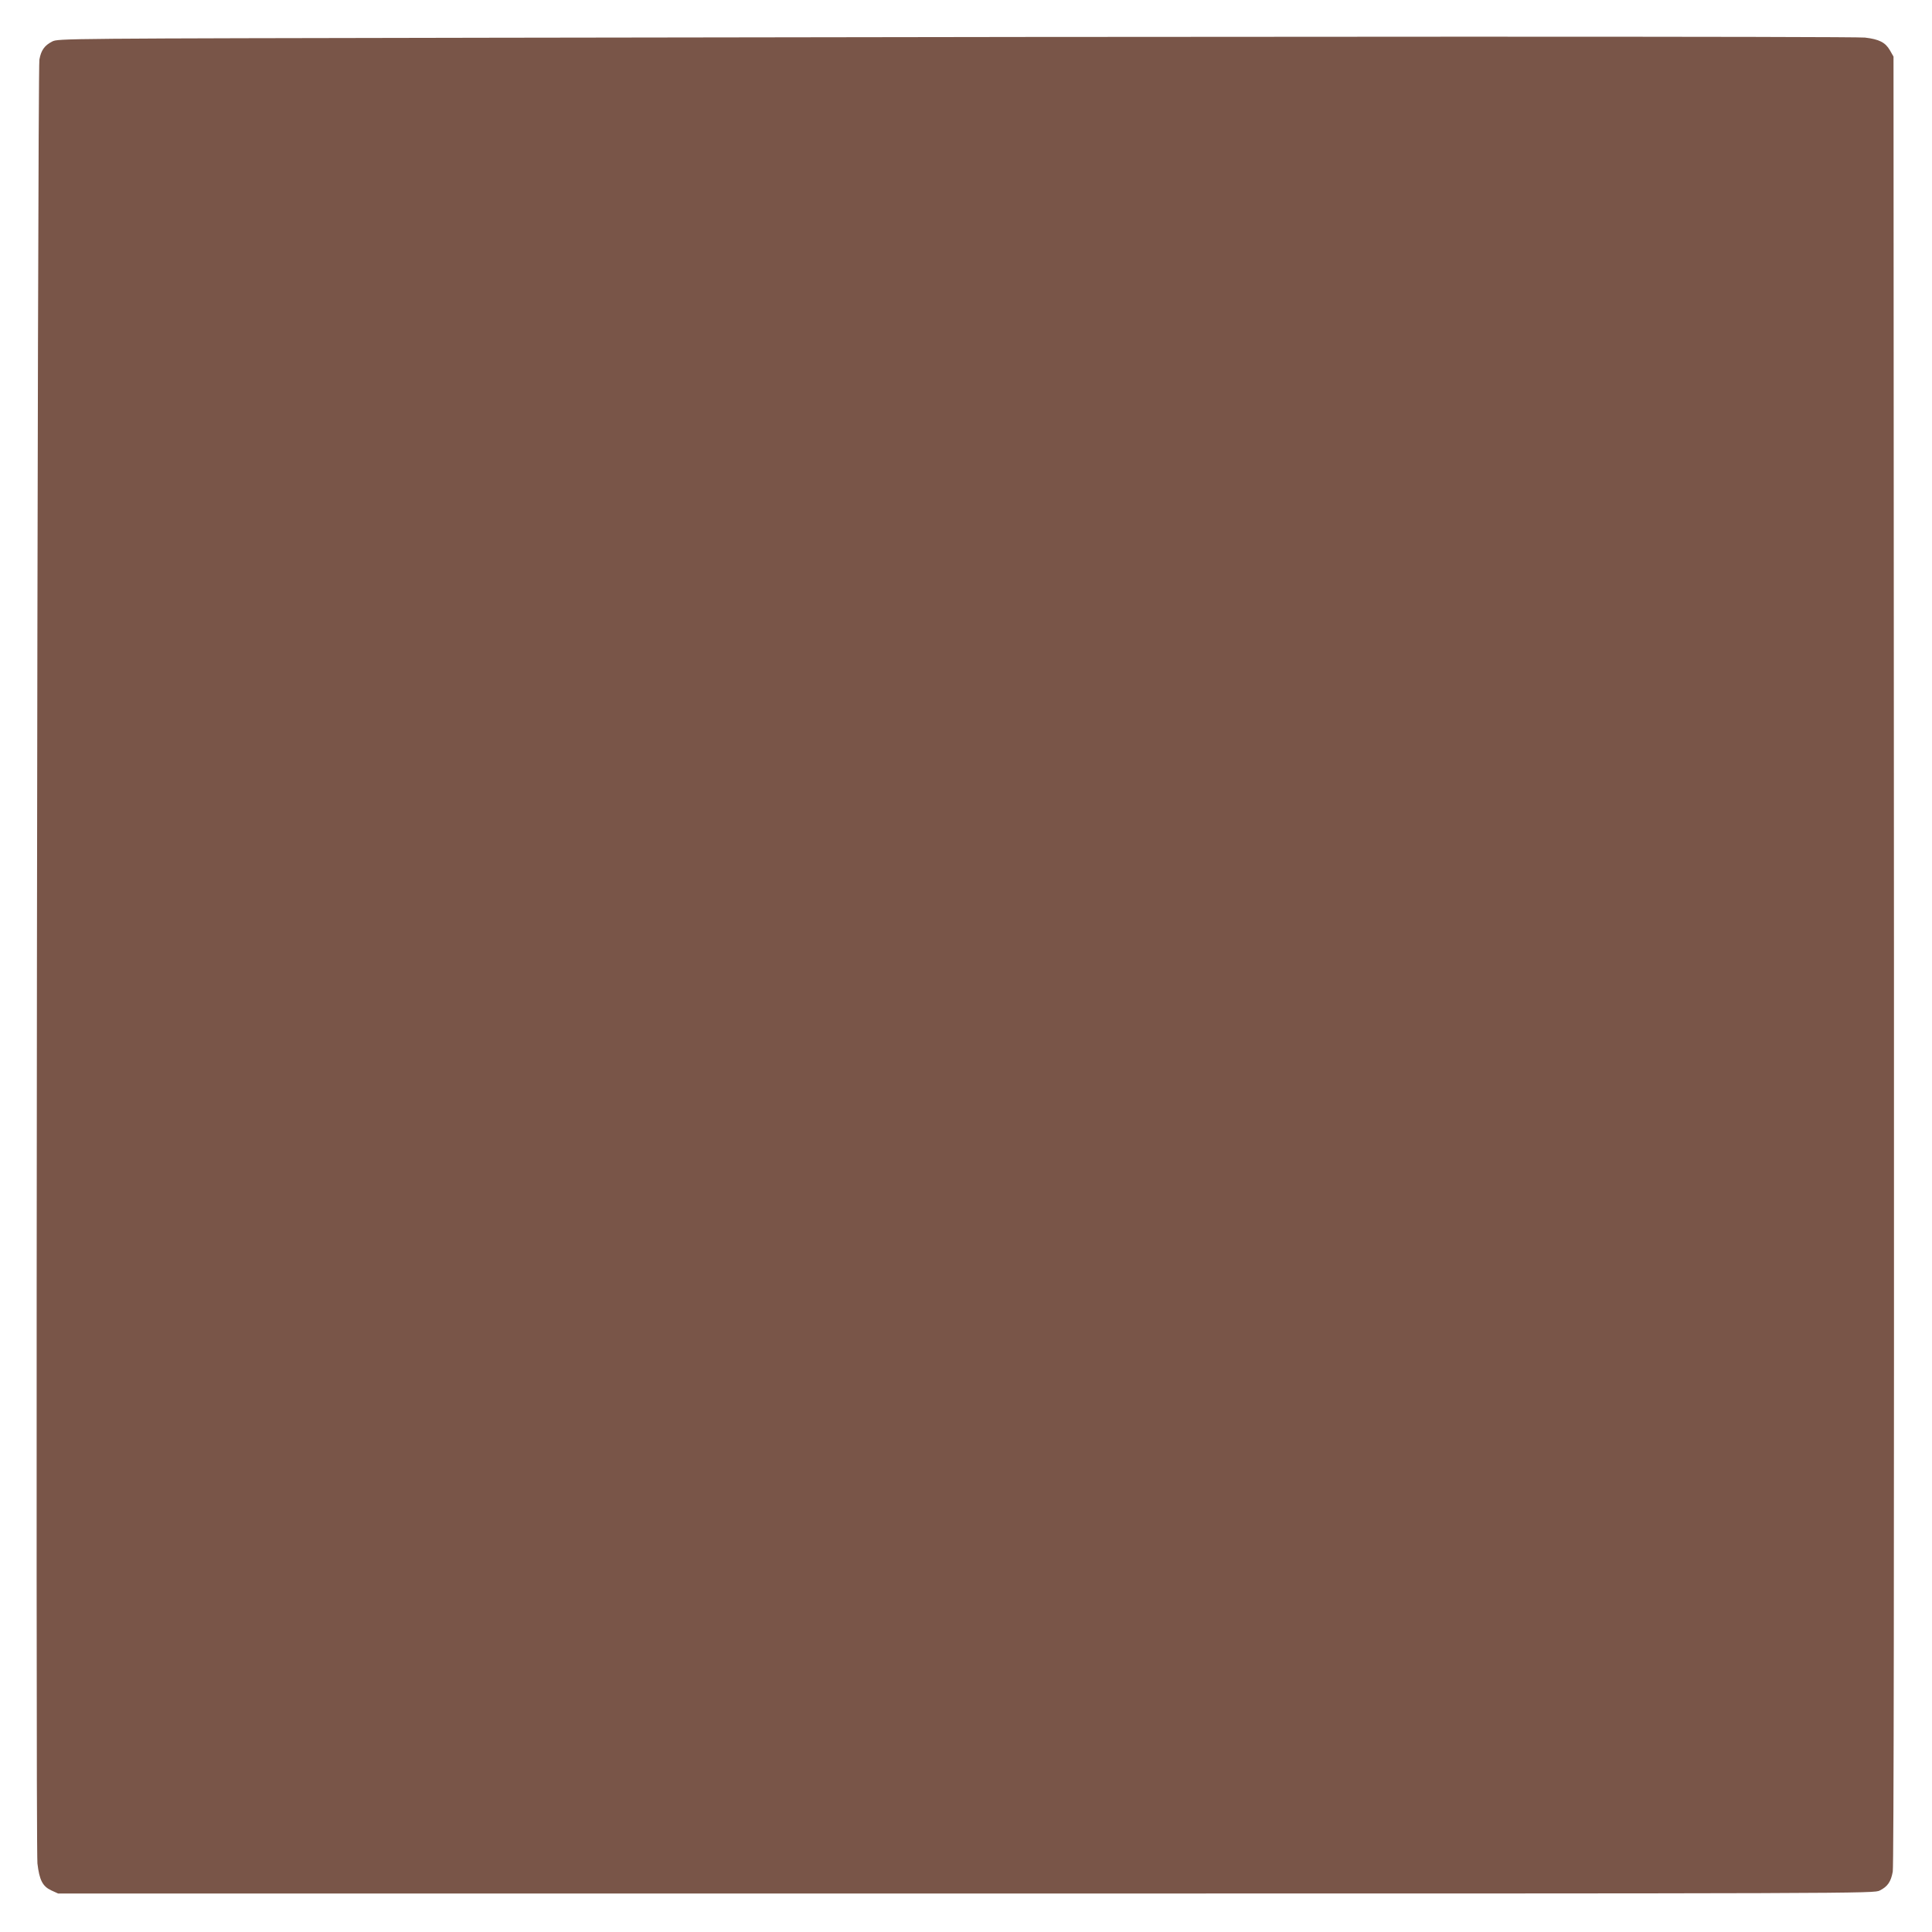
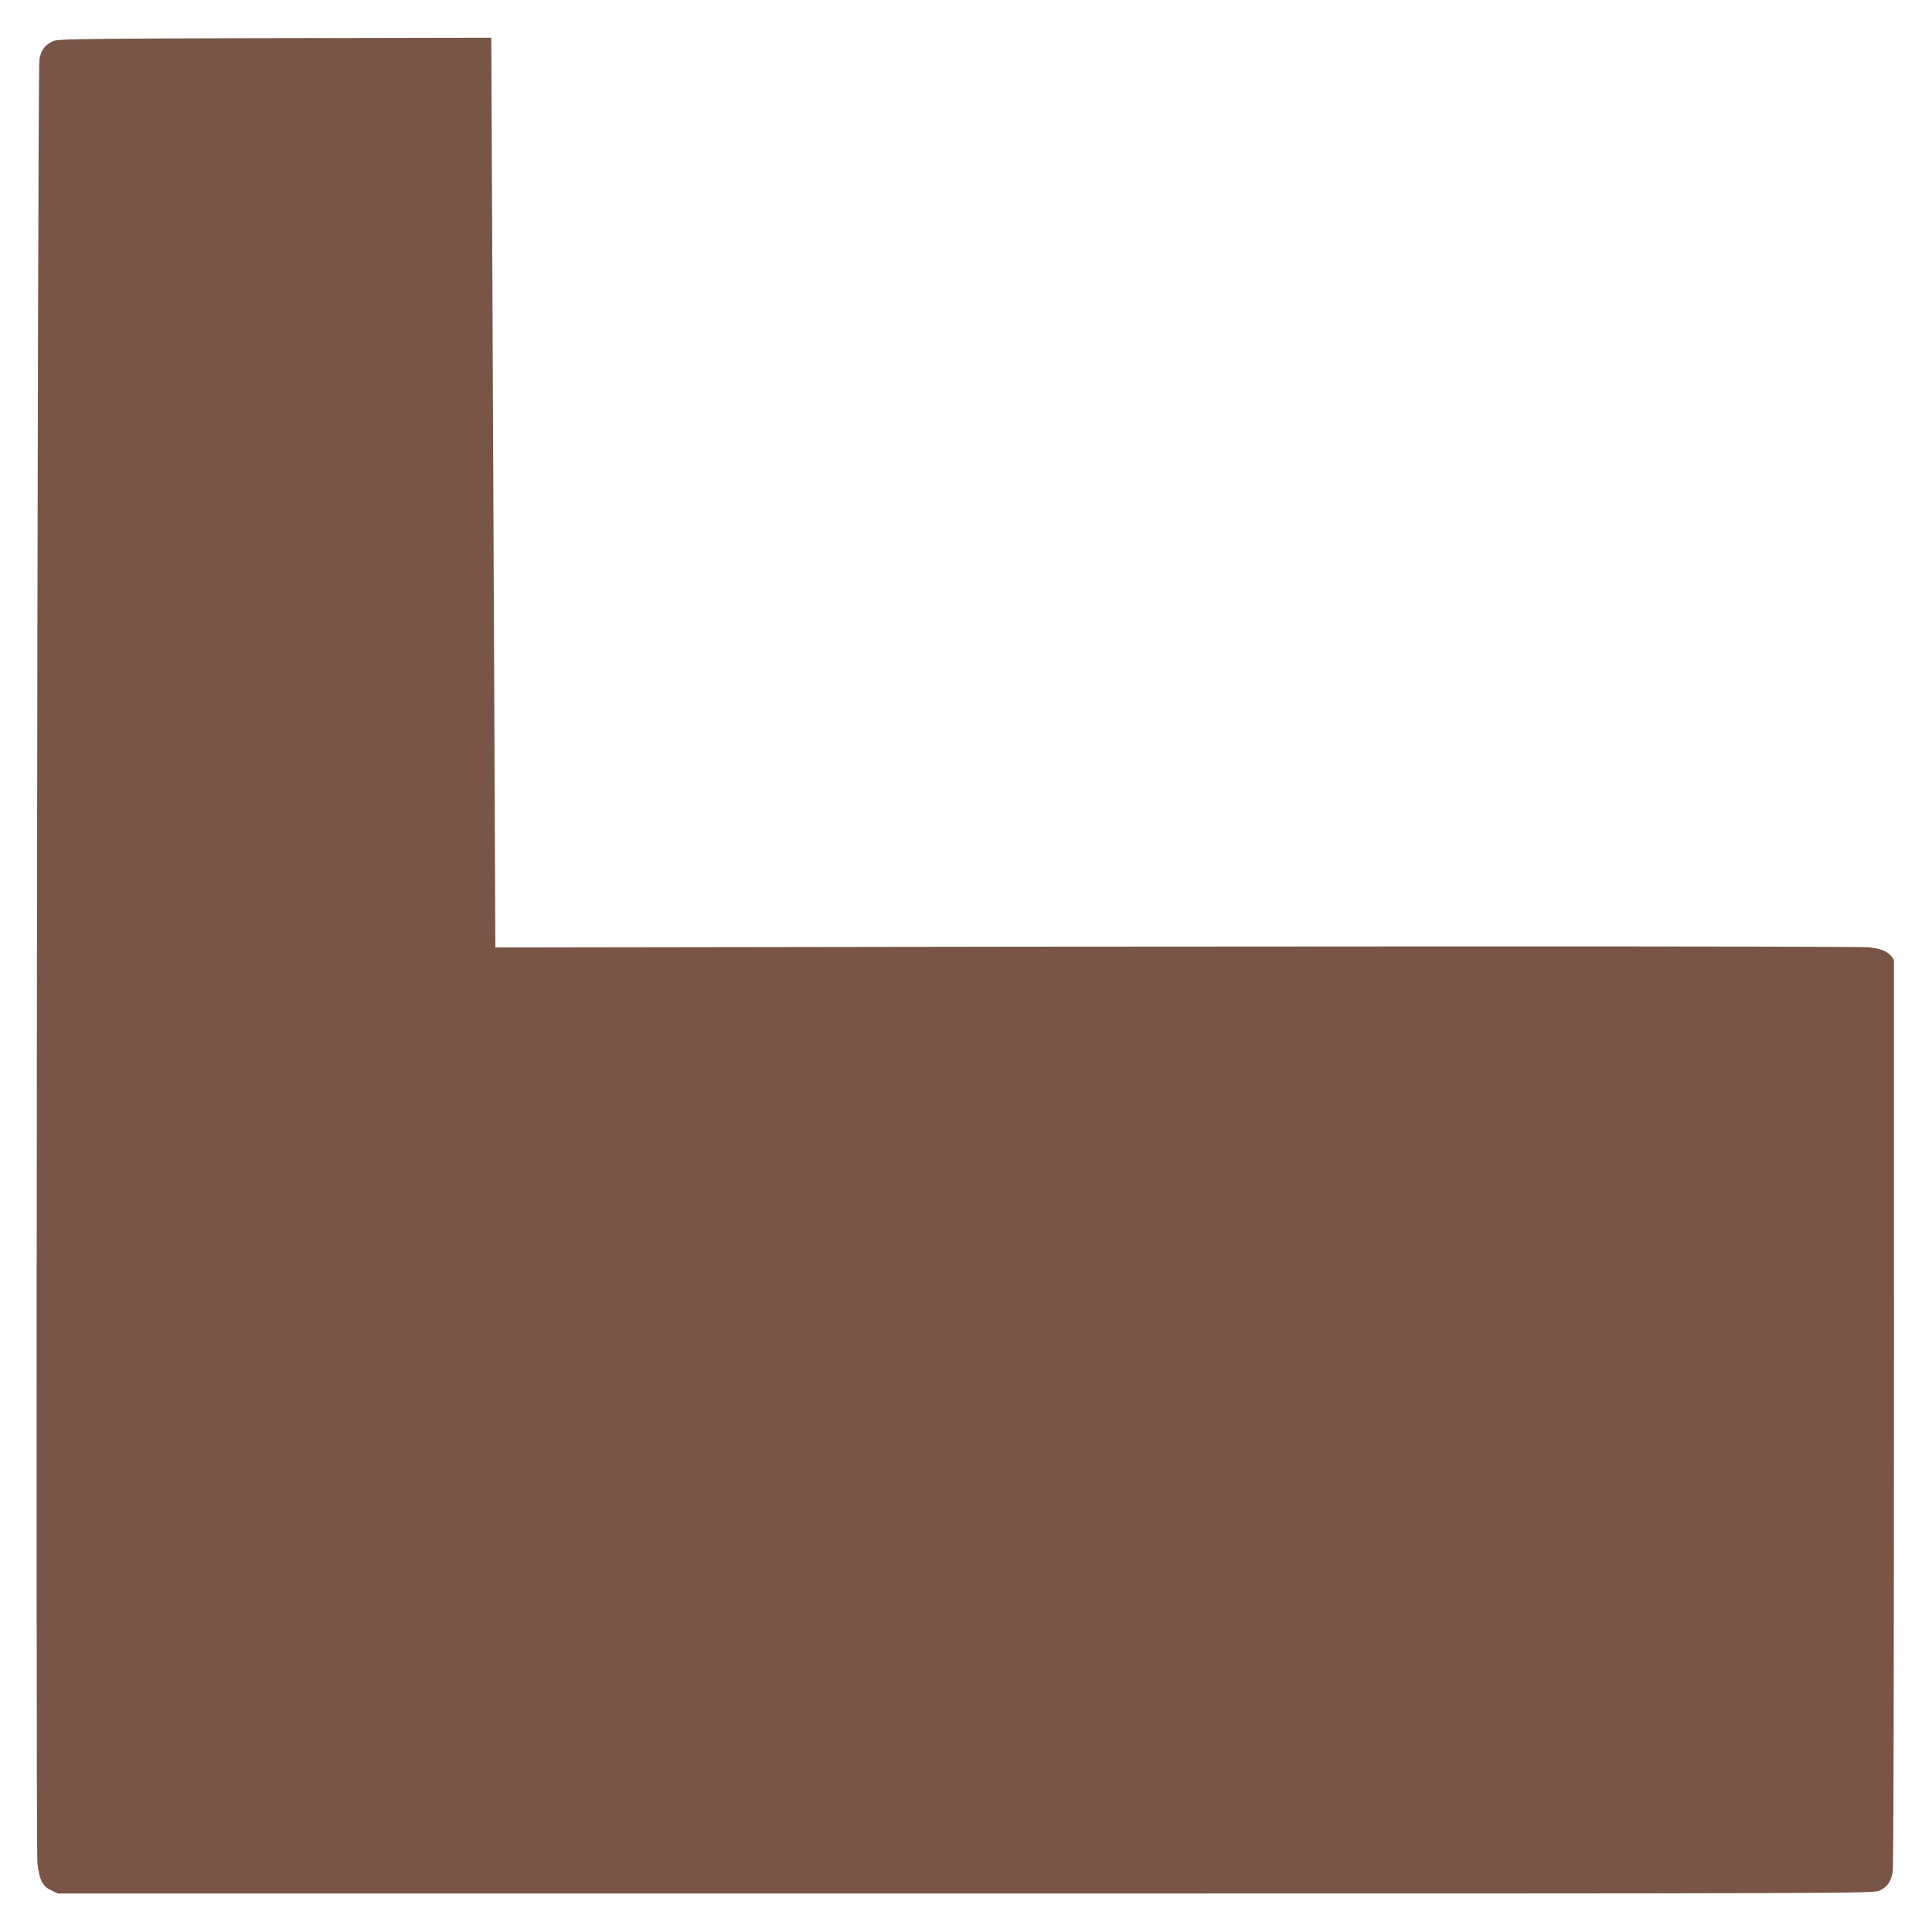
<svg xmlns="http://www.w3.org/2000/svg" version="1.0" width="1280pt" height="1280pt" viewBox="0 0 1280 1280" preserveAspectRatio="xMidYMid meet">
  <g transform="translate(0,1280) scale(0.1,-0.1)" fill="#795548" stroke="none">
-     <path d="M3255 12550 c-2845 -5 -2870 -5 -2909 -25 -51 -26 -74 -58 -85 -120 -13 -70 -26 -11845 -13 -11951 13 -110 34 -151 91 -178 l46 -21 6015 0 c5995 0 6015 0 6054 20 52 26 74 58 86 125 7 37 9 2047 8 6040 l-3 5985 -24 42 c-30 52 -71 73 -165 84 -73 8 -4049 8 -9101 -1z" />
+     <path d="M3255 12550 c-2845 -5 -2870 -5 -2909 -25 -51 -26 -74 -58 -85 -120 -13 -70 -26 -11845 -13 -11951 13 -110 34 -151 91 -178 l46 -21 6015 0 c5995 0 6015 0 6054 20 52 26 74 58 86 125 7 37 9 2047 8 6040 c-30 52 -71 73 -165 84 -73 8 -4049 8 -9101 -1z" />
  </g>
</svg>